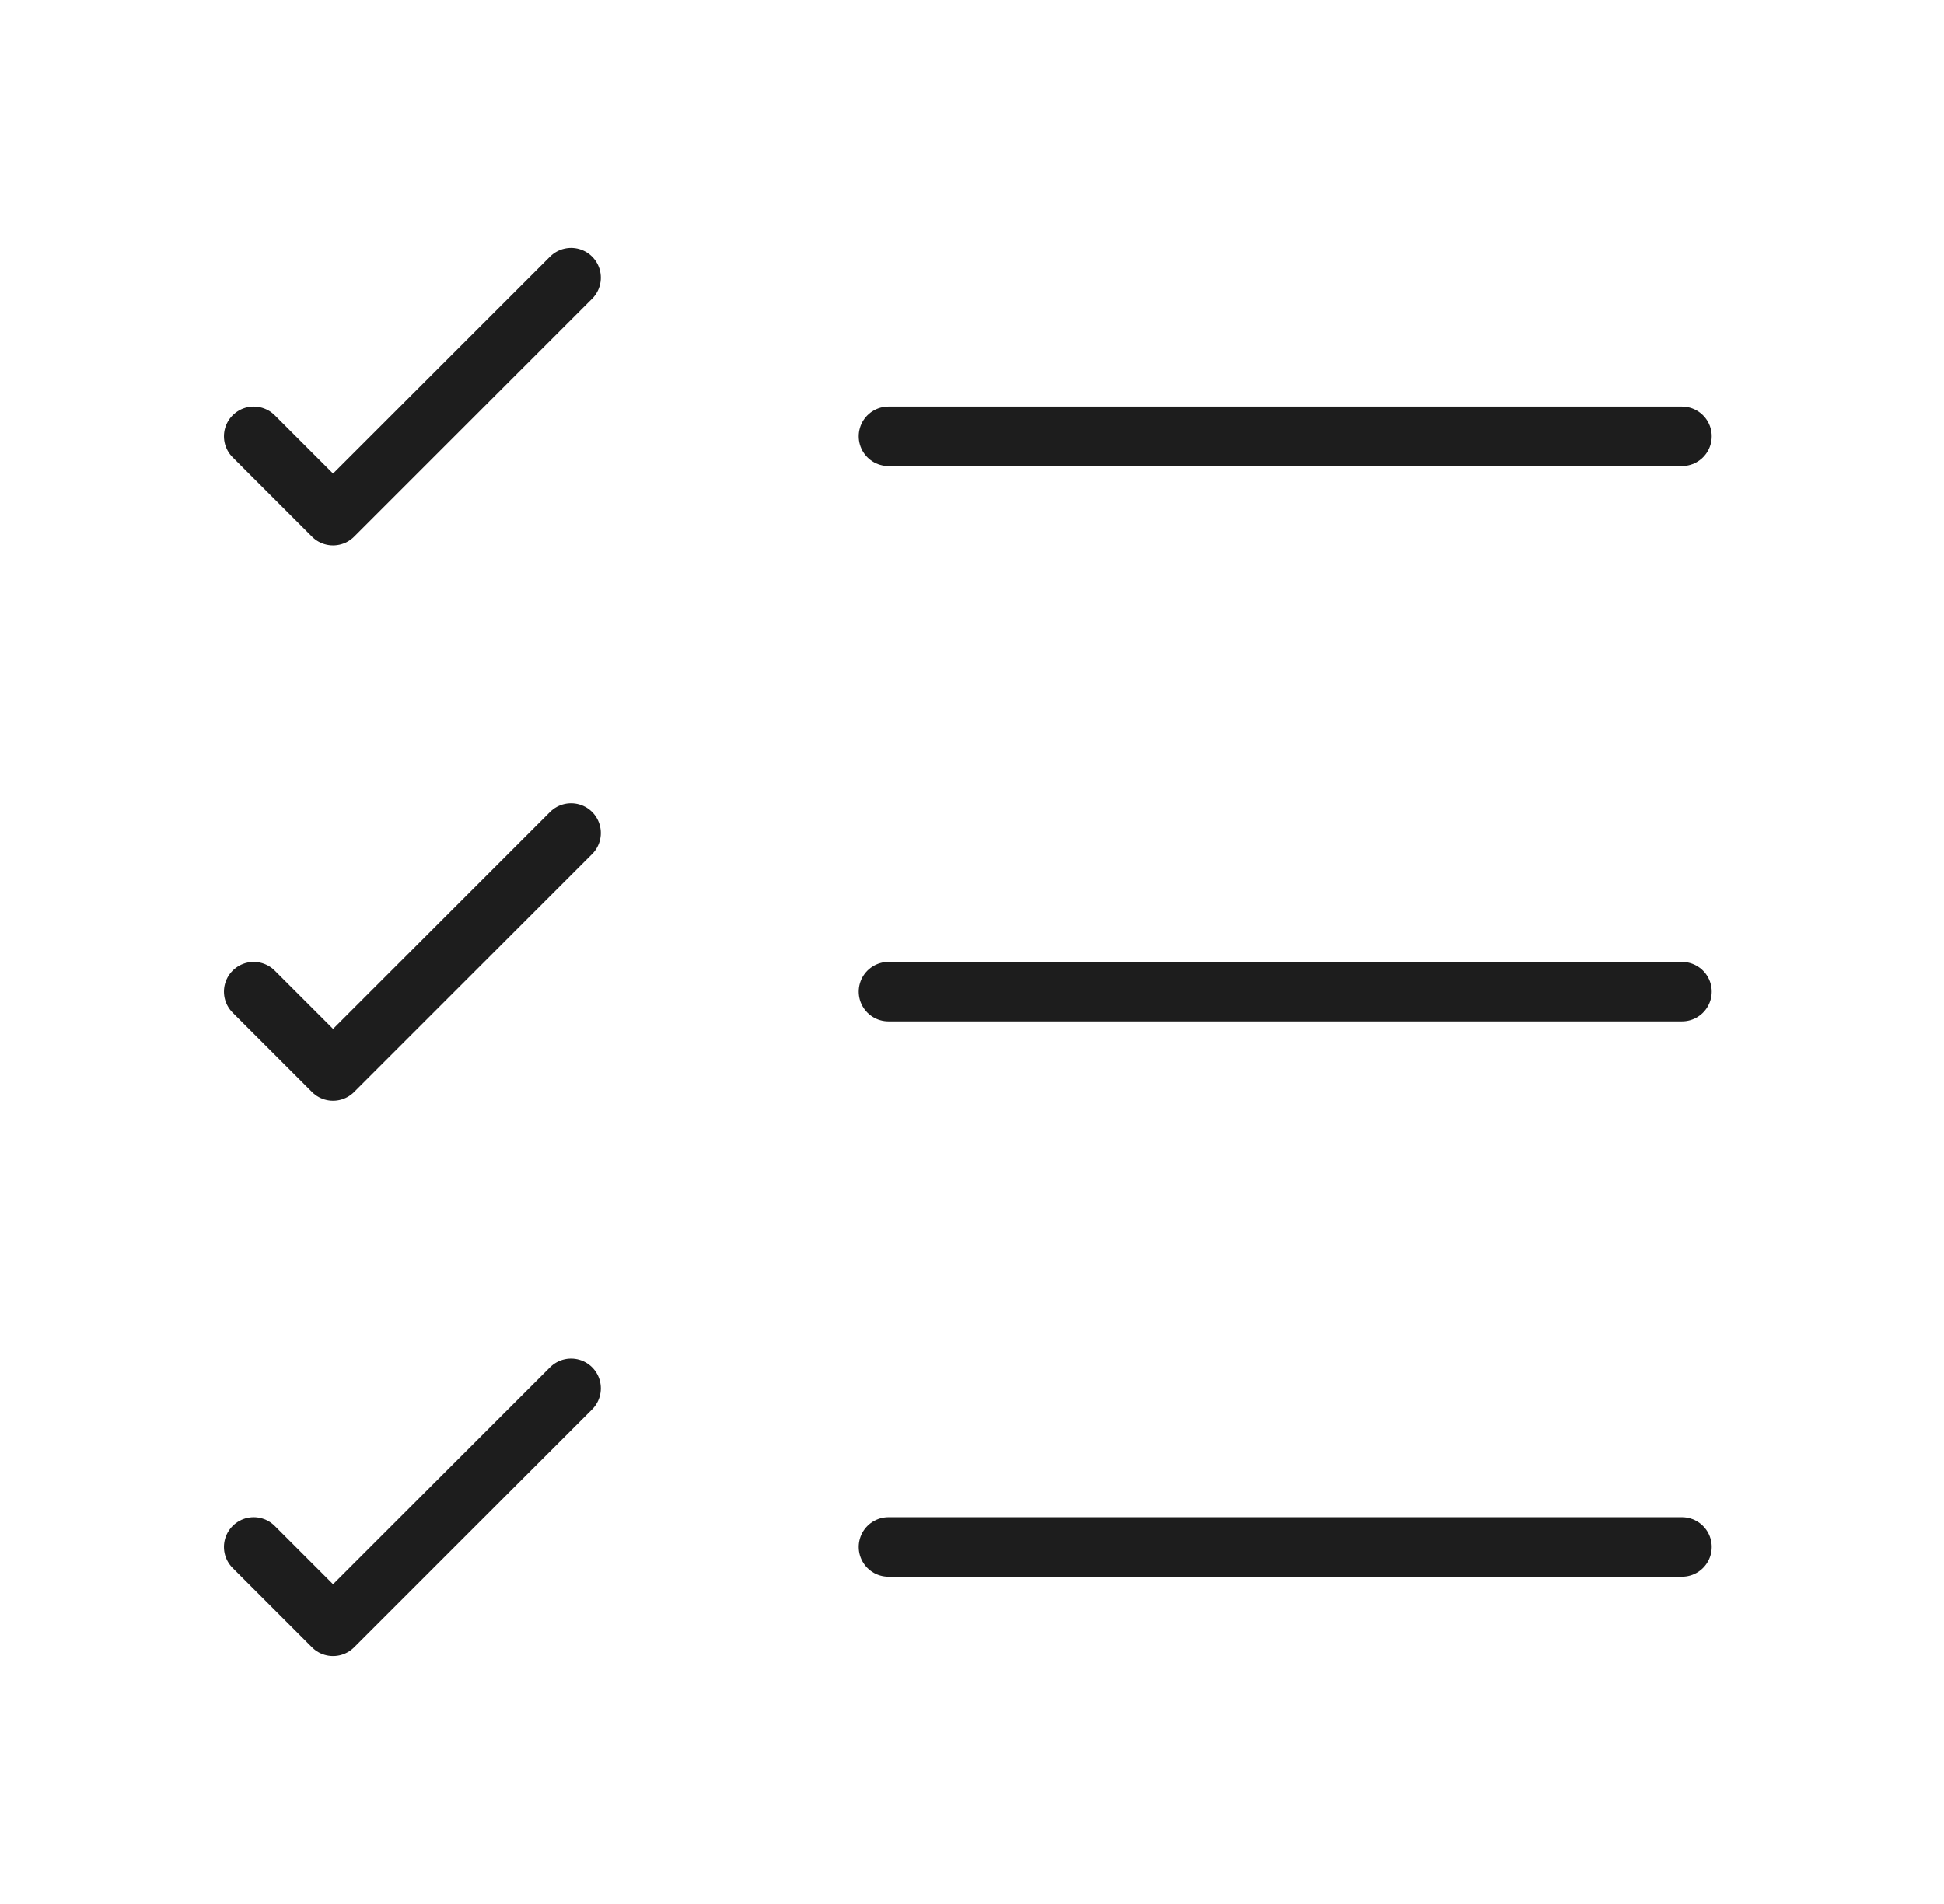
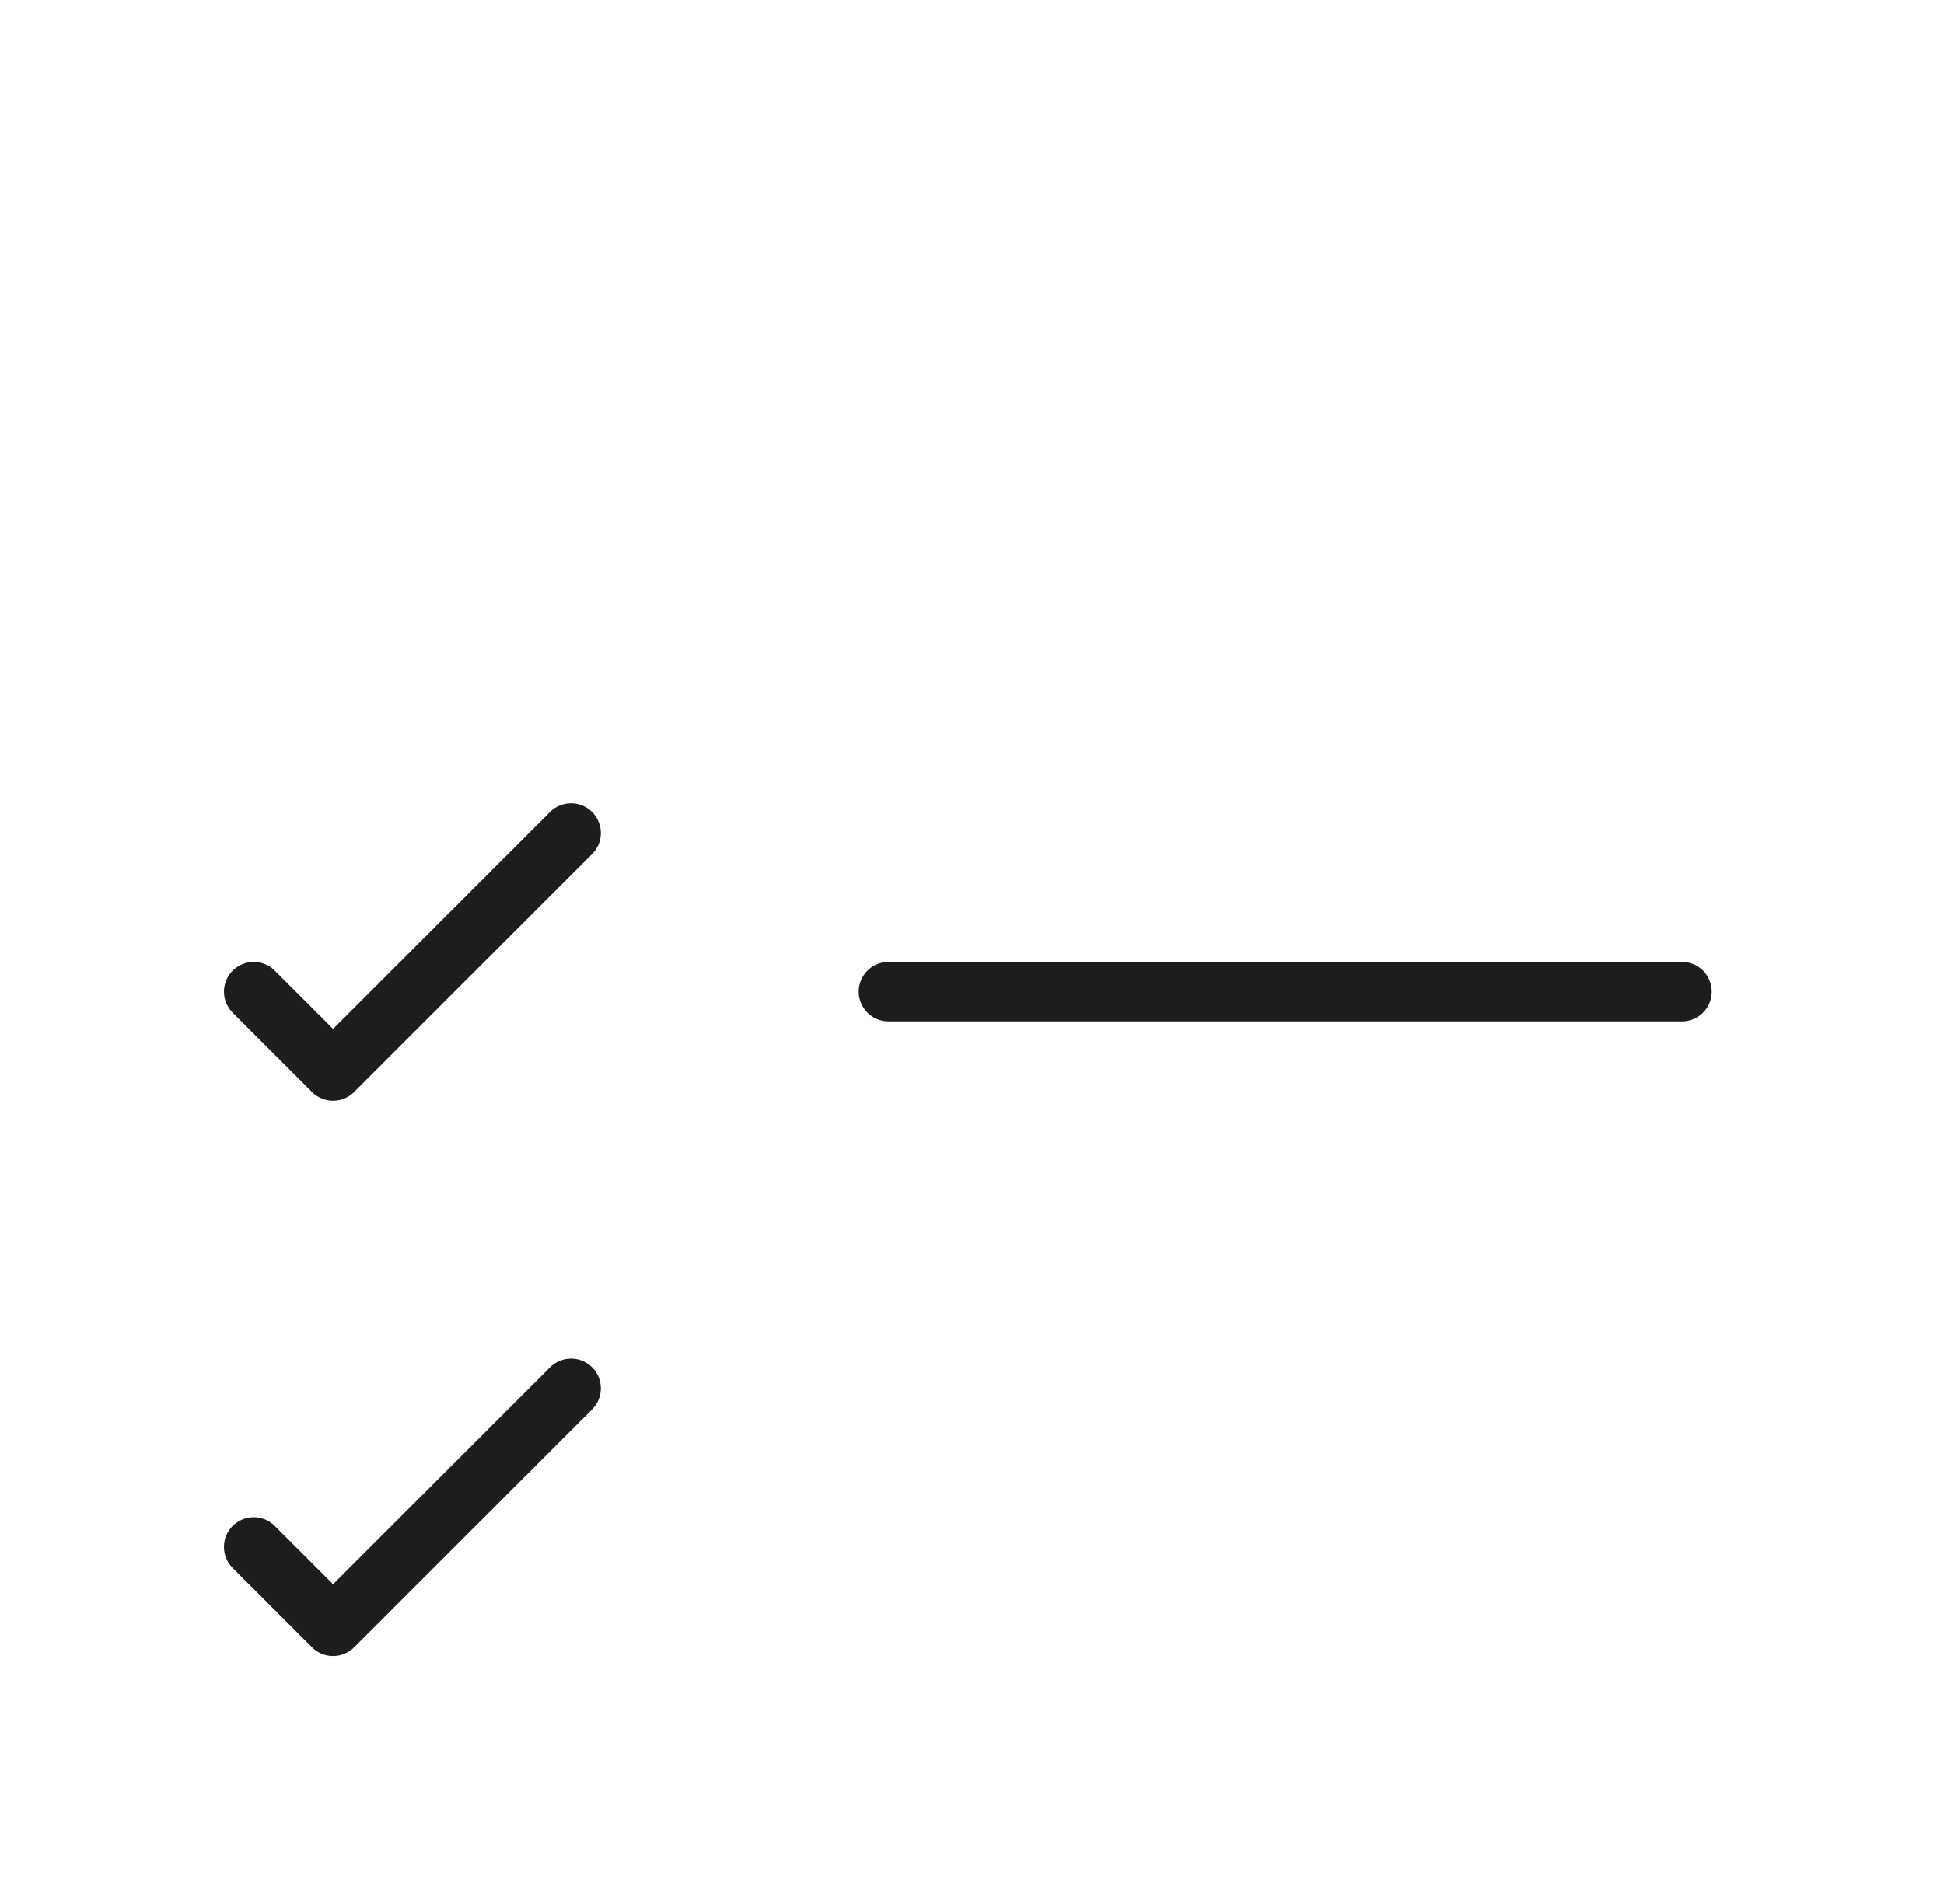
<svg xmlns="http://www.w3.org/2000/svg" width="49" height="48" viewBox="0 0 49 48" fill="none">
-   <path d="M22.395 39H42.395" stroke="#1D1D1D" stroke-width="1.5" stroke-linecap="round" stroke-linejoin="round" />
  <path d="M22.395 25H42.395" stroke="#1D1D1D" stroke-width="1.5" stroke-linecap="round" stroke-linejoin="round" />
-   <path d="M22.395 11H42.395" stroke="#1D1D1D" stroke-width="1.5" stroke-linecap="round" stroke-linejoin="round" />
-   <path d="M6.395 11L8.395 13L14.395 7" stroke="#1D1D1D" stroke-width="1.5" stroke-linecap="round" stroke-linejoin="round" />
  <path d="M6.395 25L8.395 27L14.395 21" stroke="#1D1D1D" stroke-width="1.5" stroke-linecap="round" stroke-linejoin="round" />
  <path d="M6.395 39L8.395 41L14.395 35" stroke="#1D1D1D" stroke-width="1.5" stroke-linecap="round" stroke-linejoin="round" />
</svg>